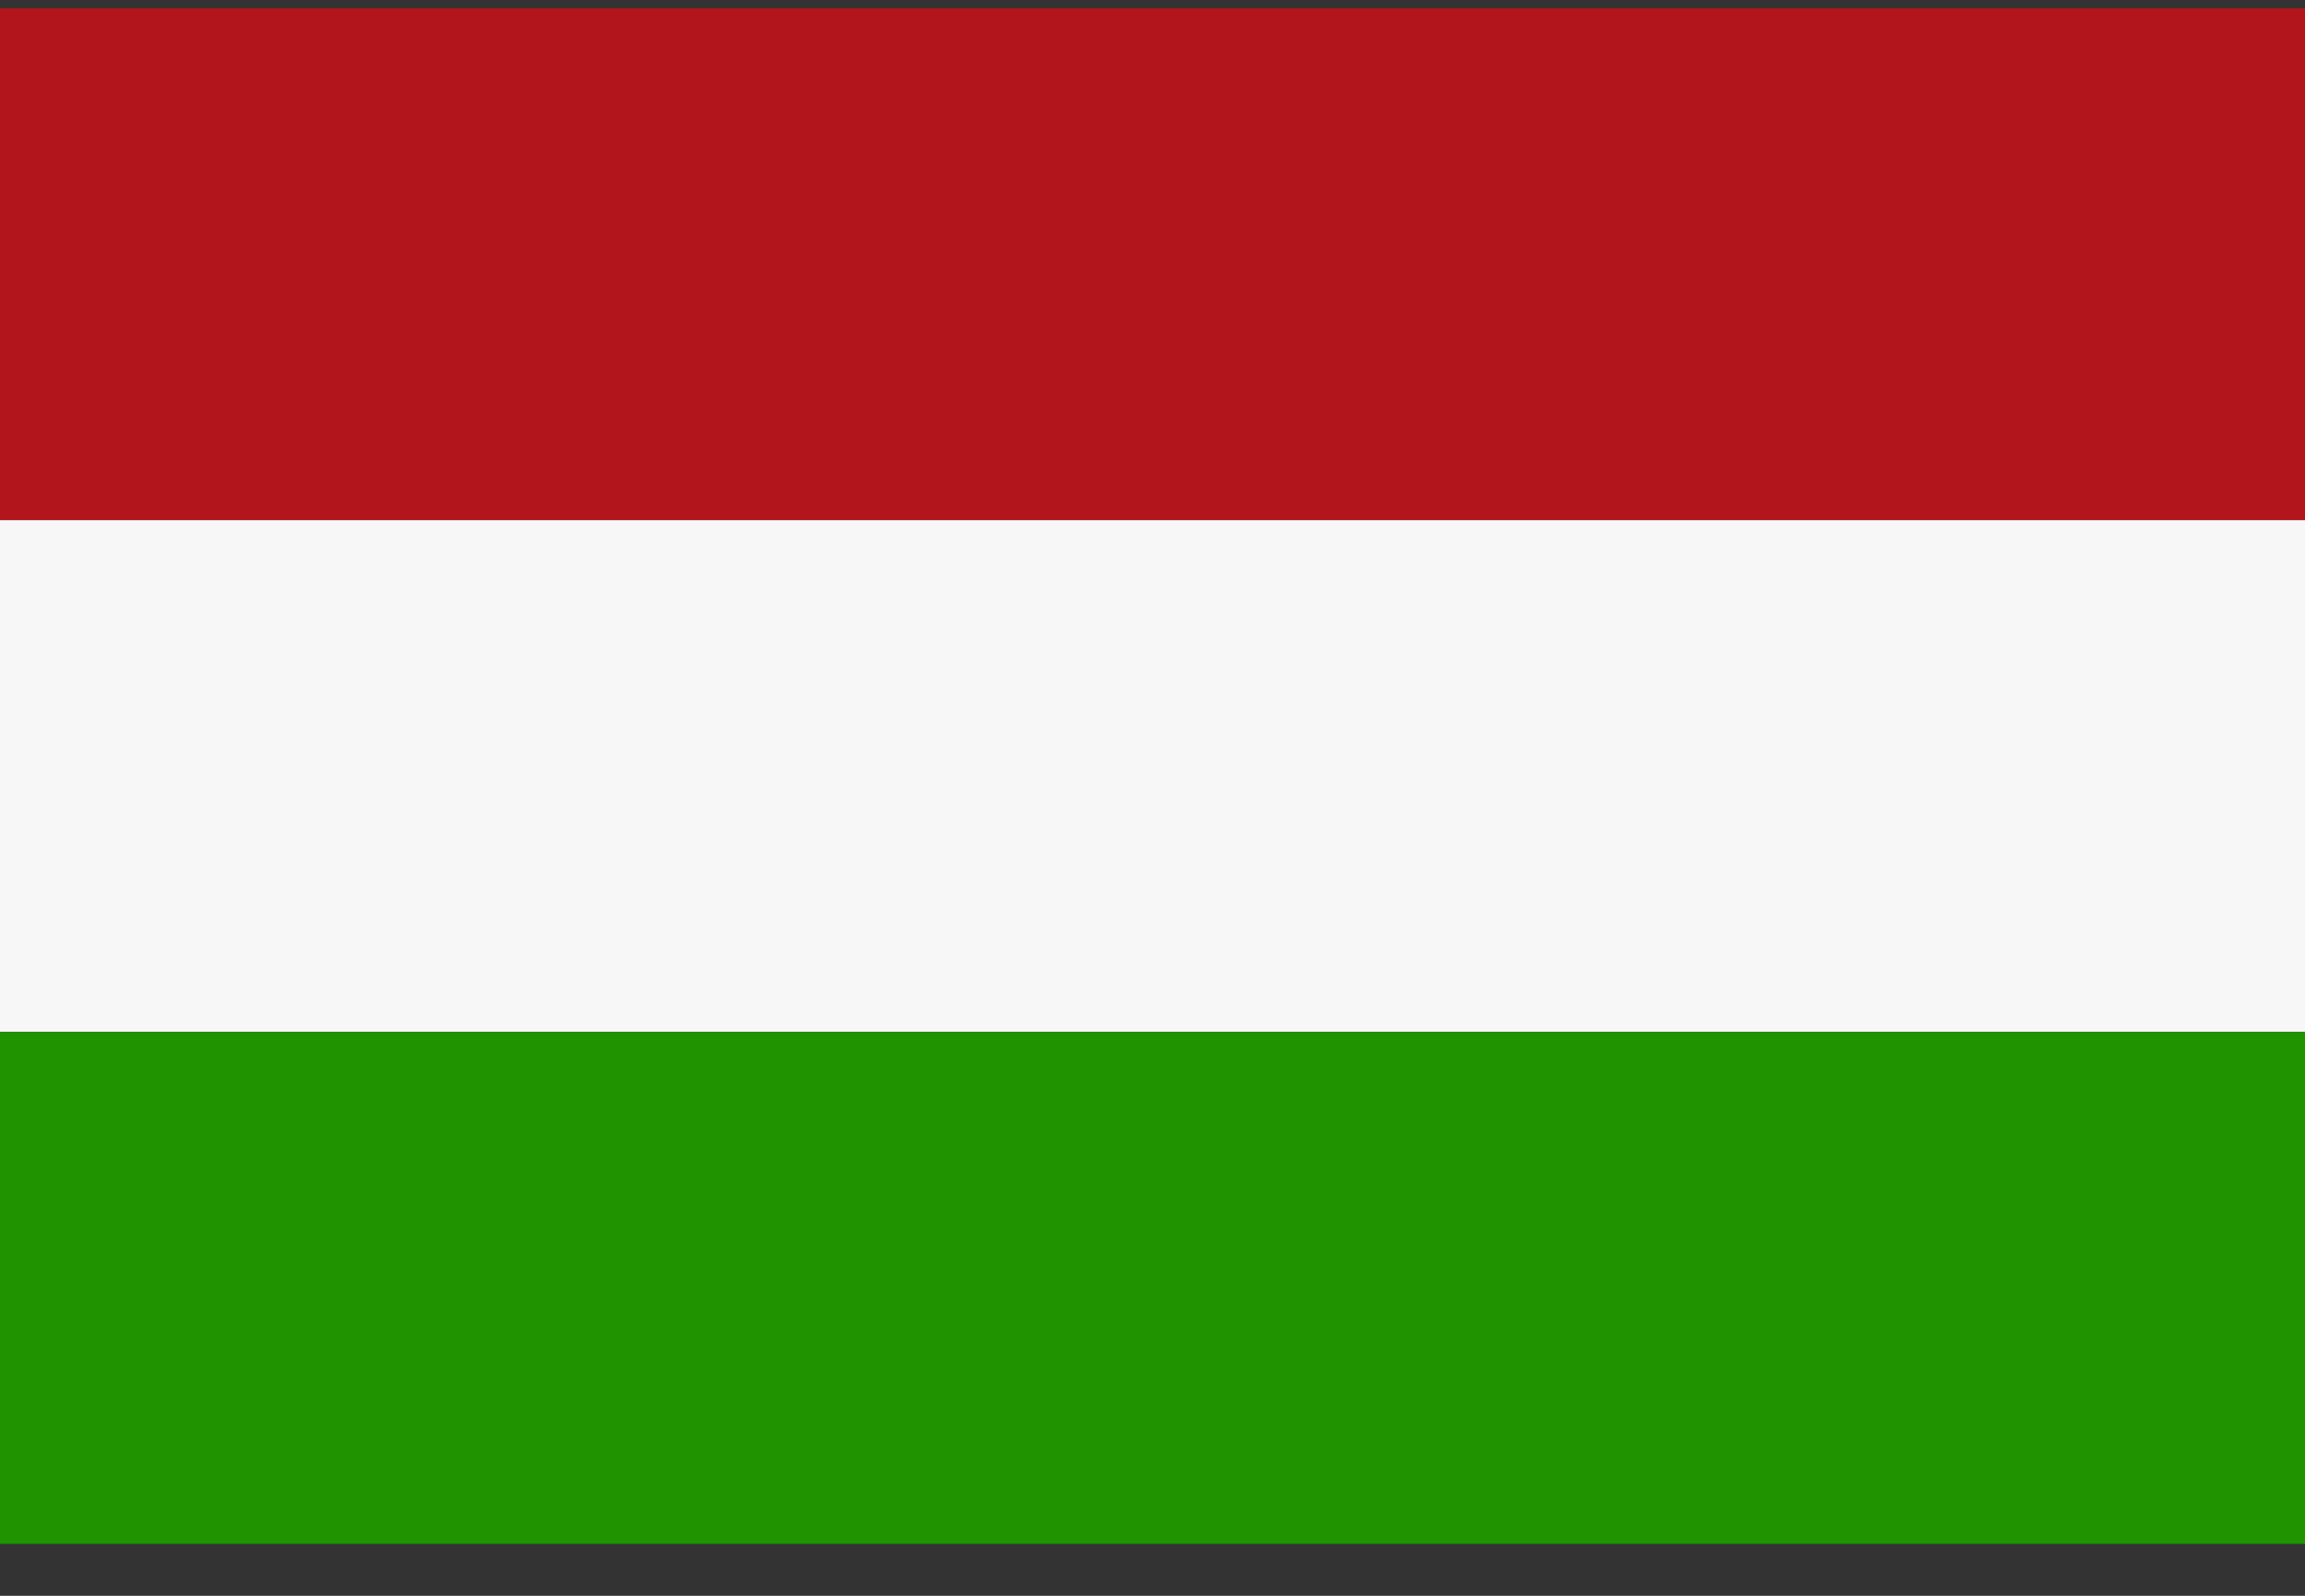
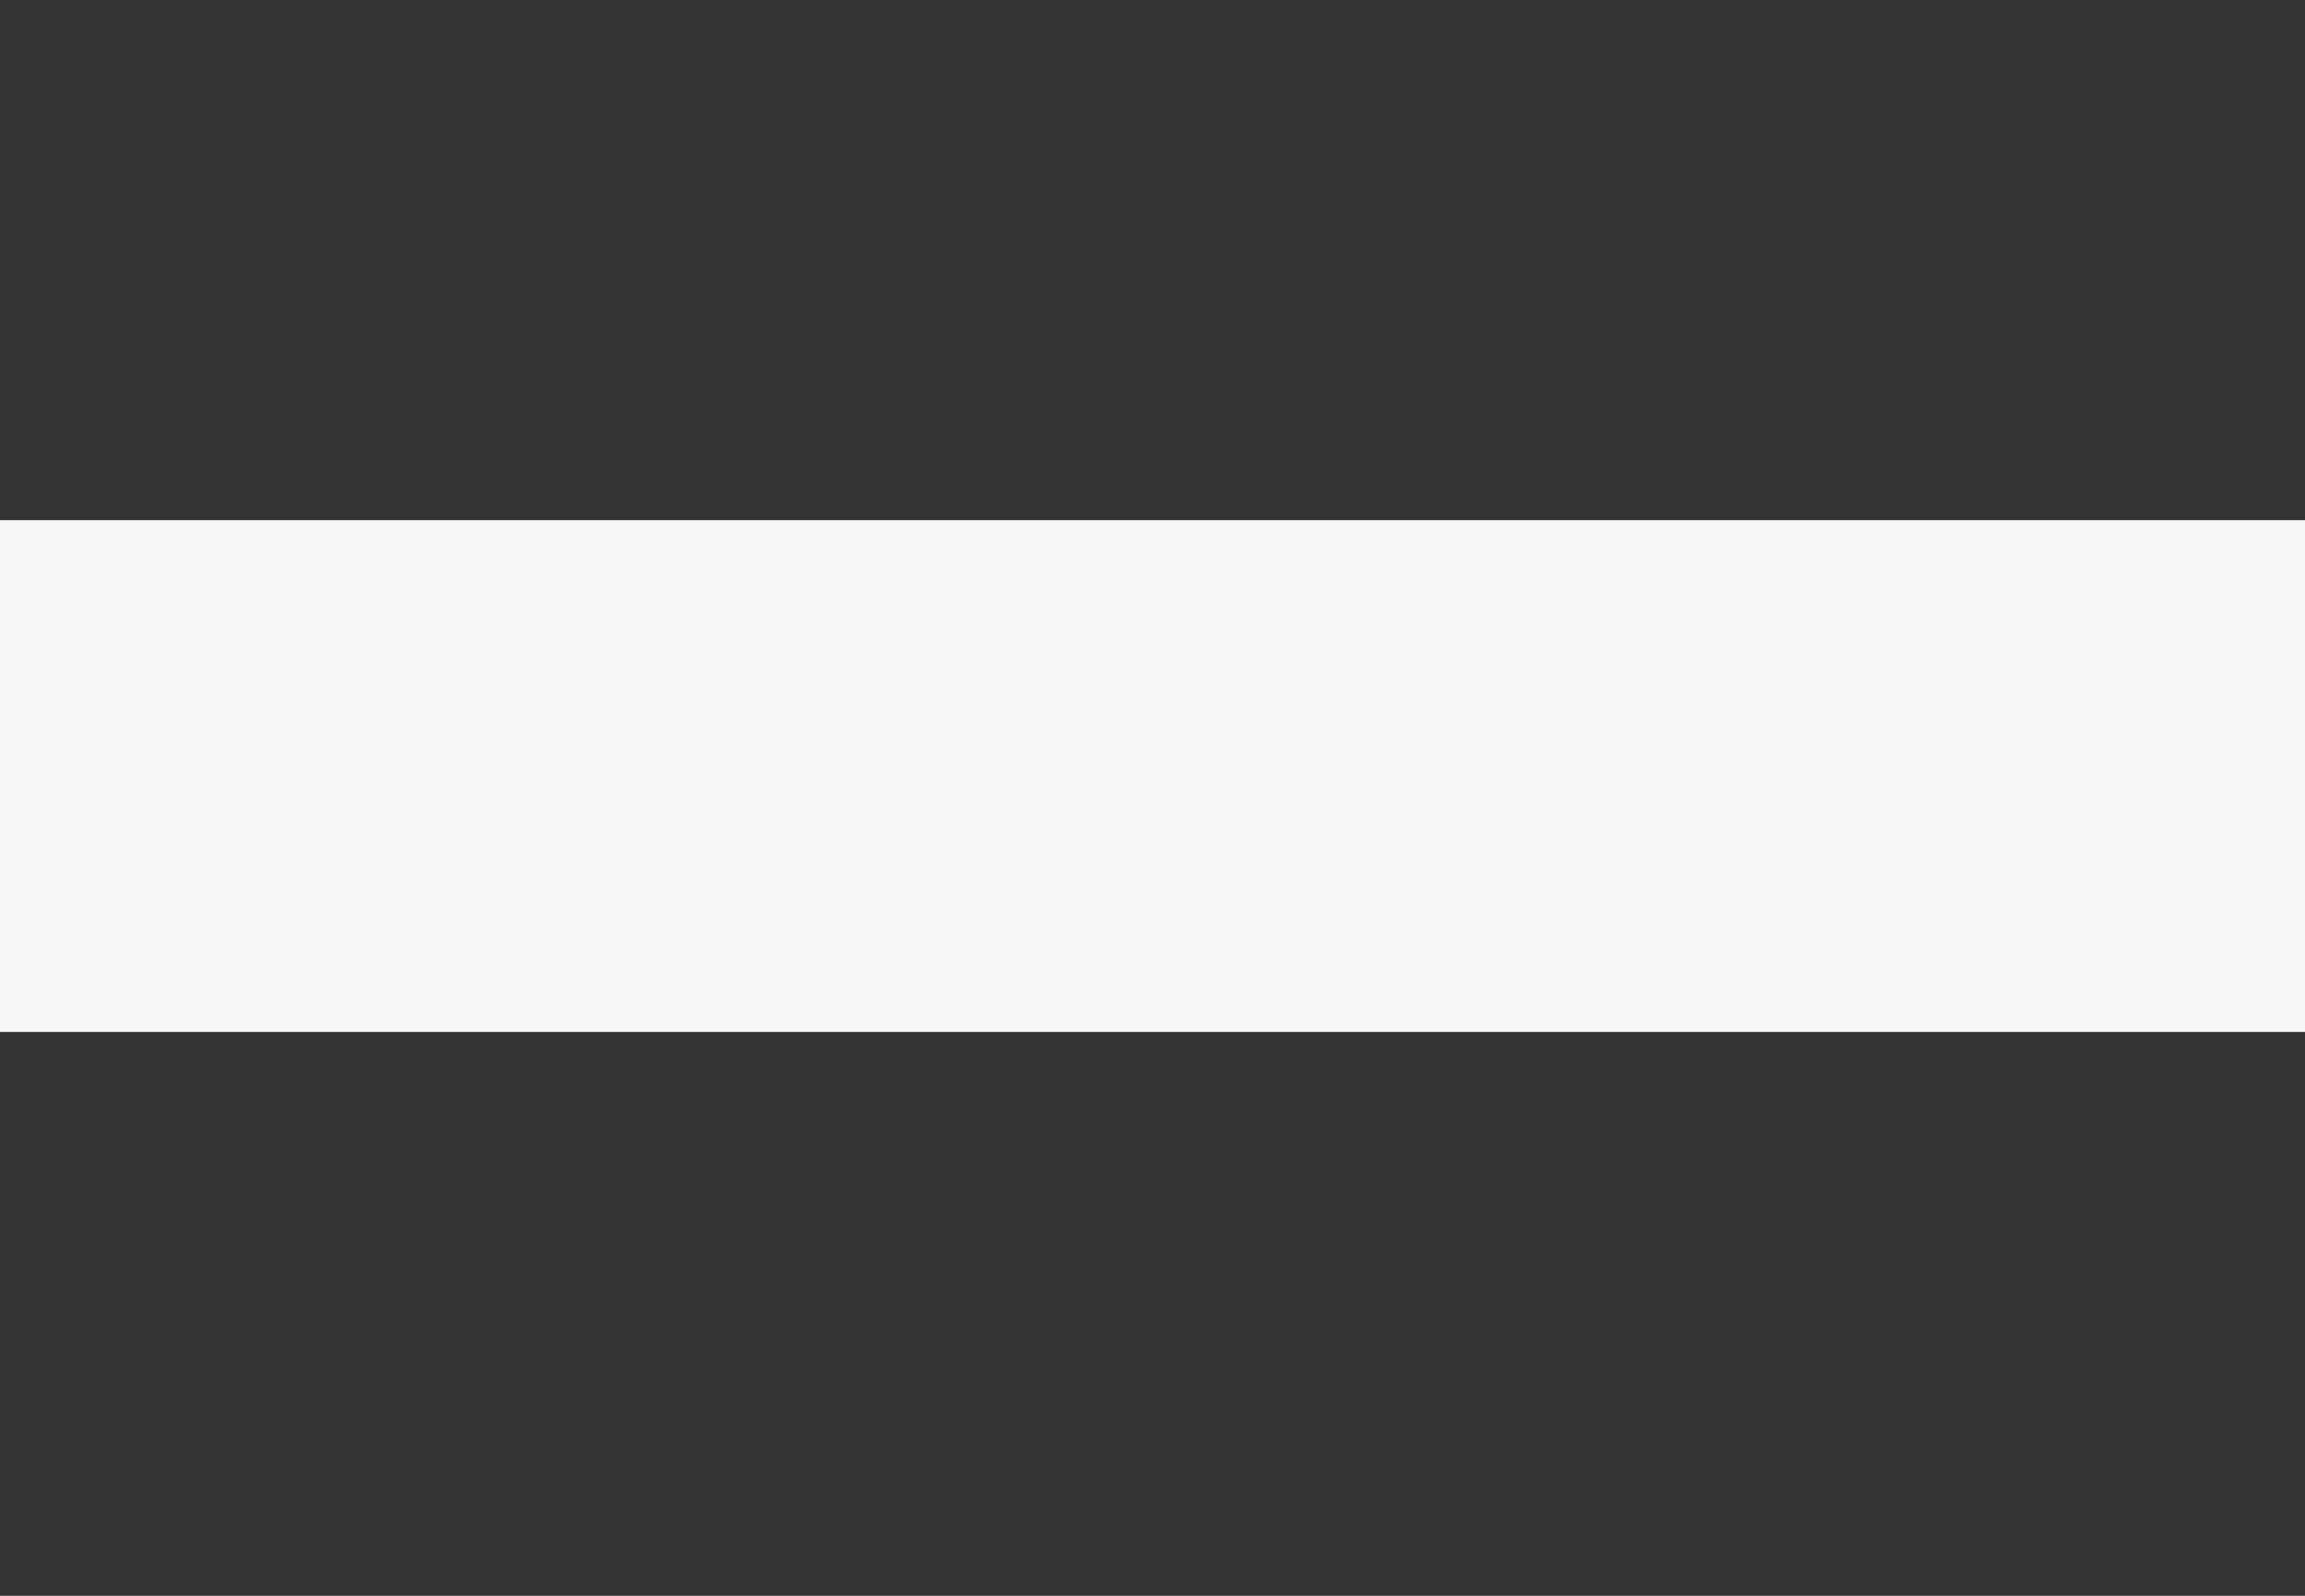
<svg xmlns="http://www.w3.org/2000/svg" width="39" height="27" viewBox="0 0 39 27" fill="none">
  <rect x="0" y="0" width="39" height="27" fill="#333333" stroke="none" />
  <g id="Hungary_flag">
-     <path id="Vector" d="M39 0.141H0V8.801H39V0.141Z" fill="#B2151B" />
    <path id="Vector_2" d="M39 8.801H0V17.46H39V8.801Z" fill="#F7F7F7" />
-     <path id="Vector_3" d="M39 17.461H0V26.121H39V17.461Z" fill="#1F9400" />
  </g>
</svg>